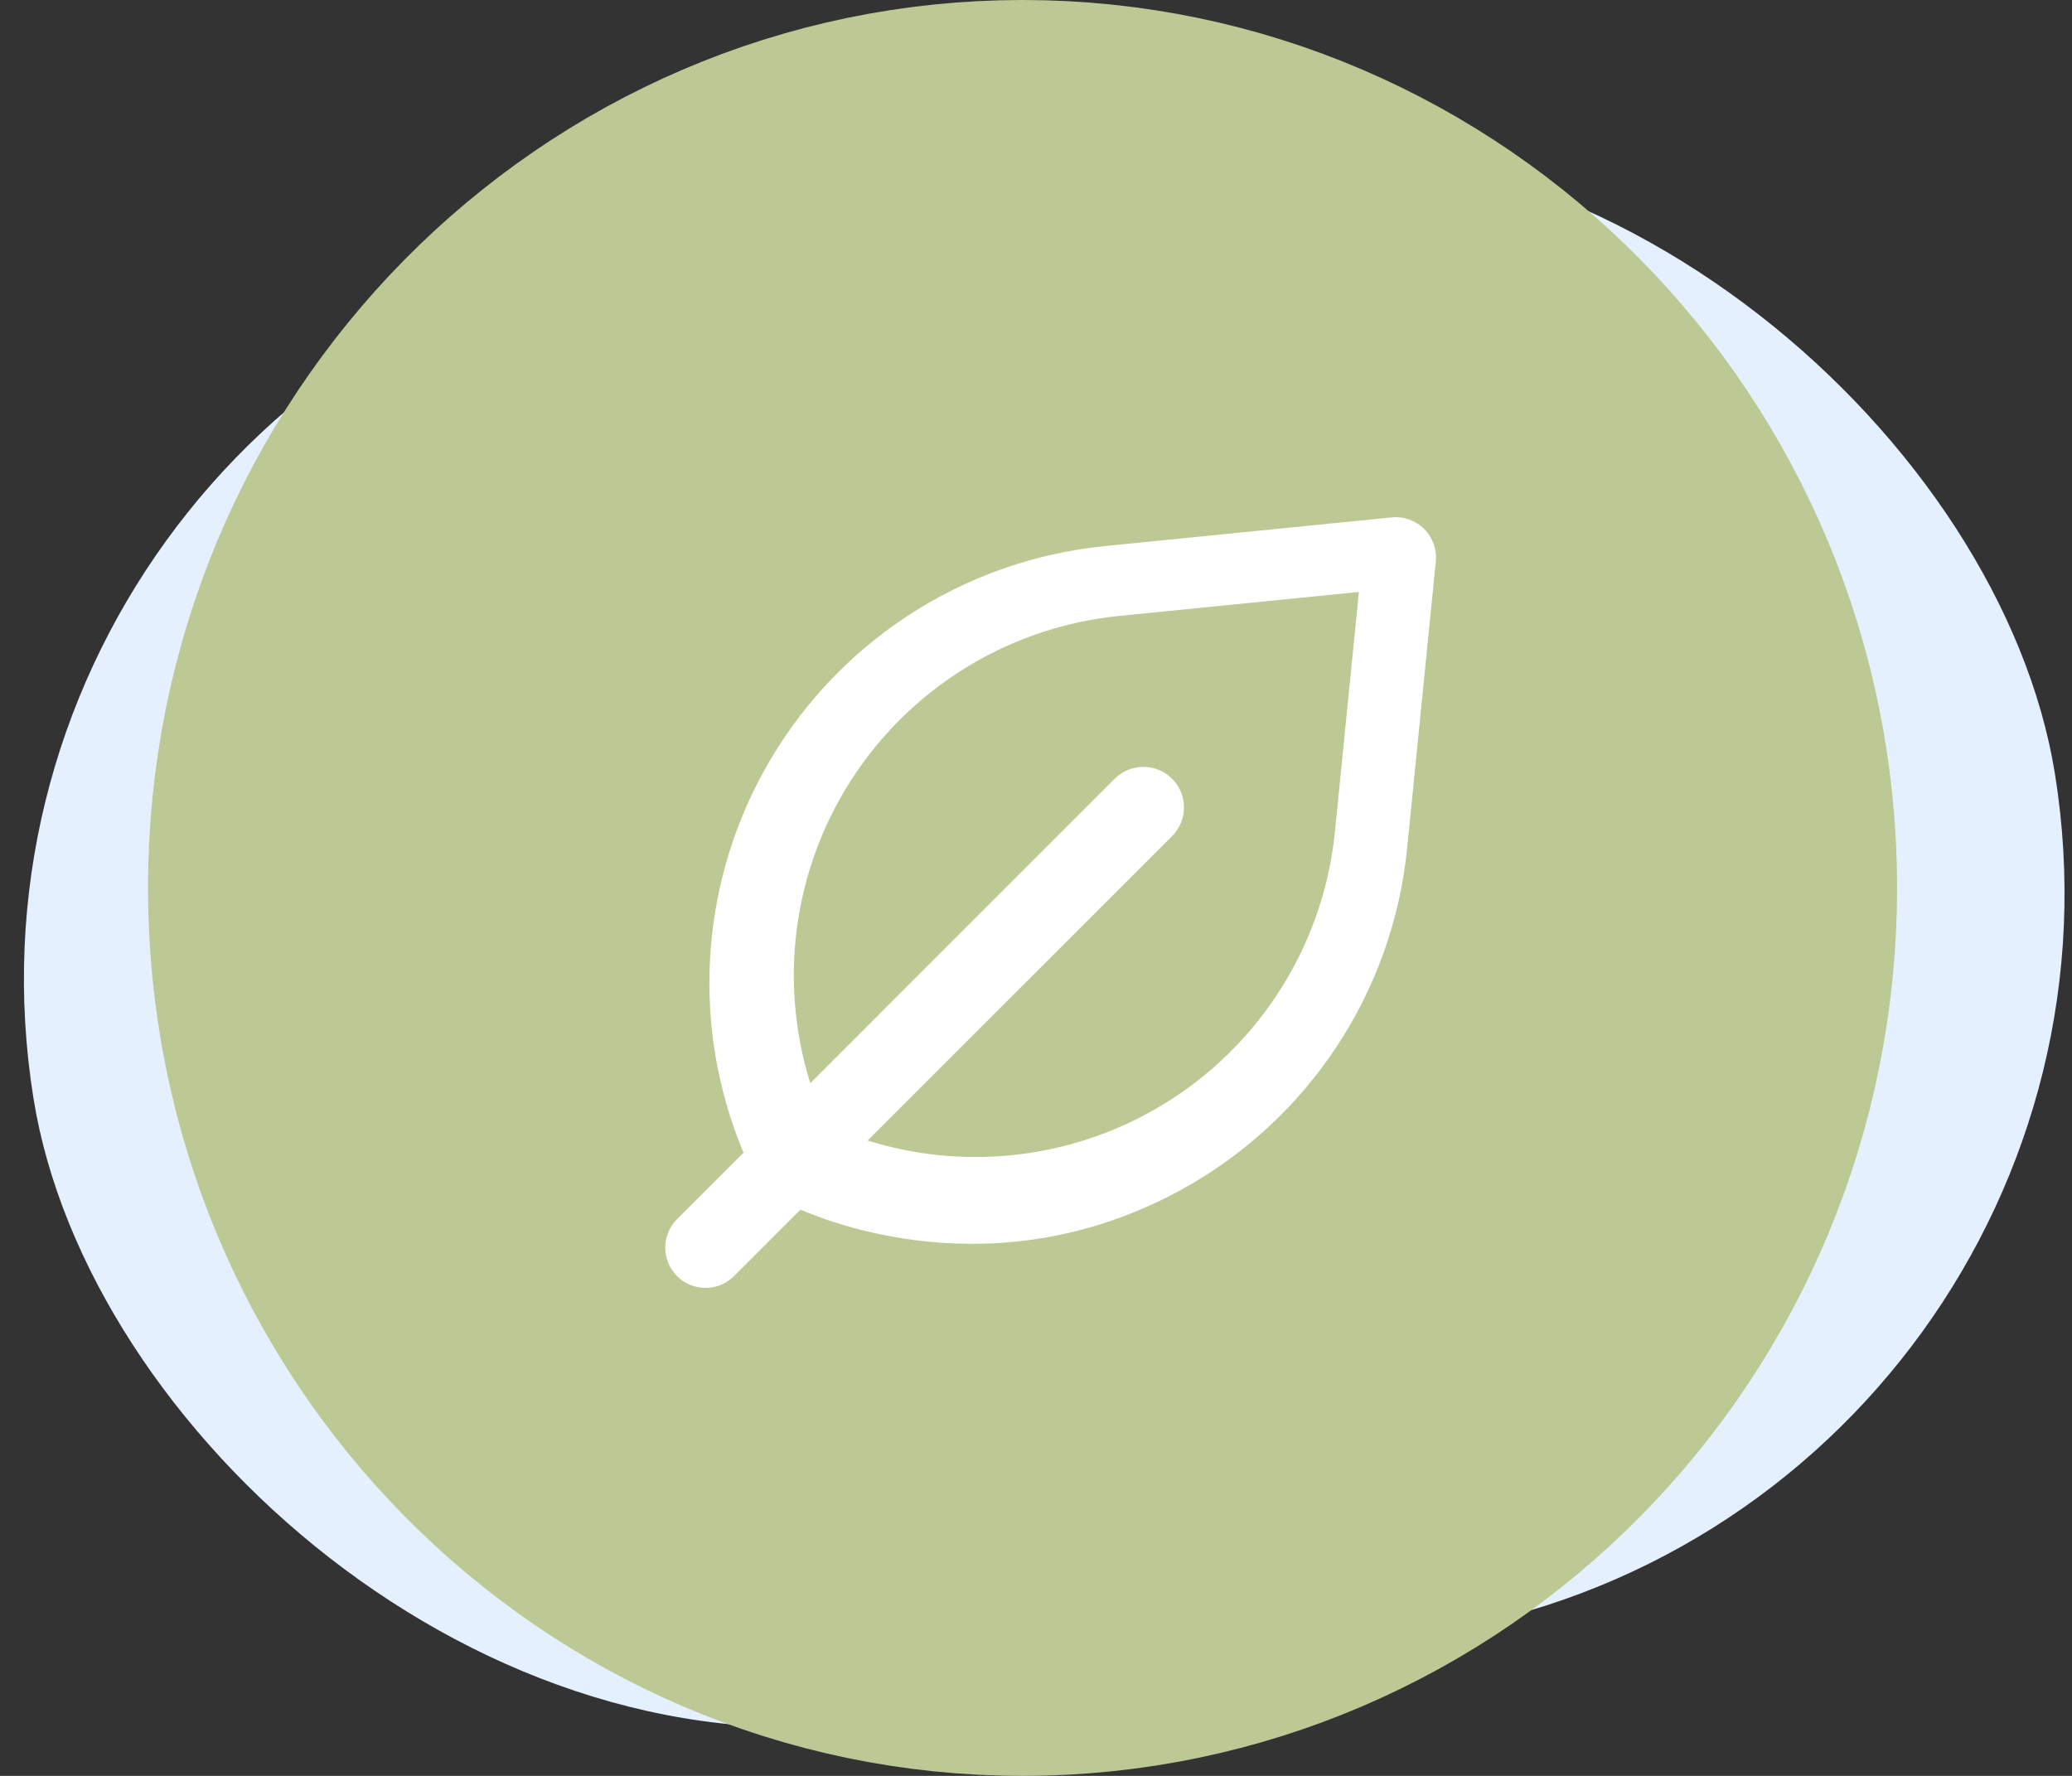
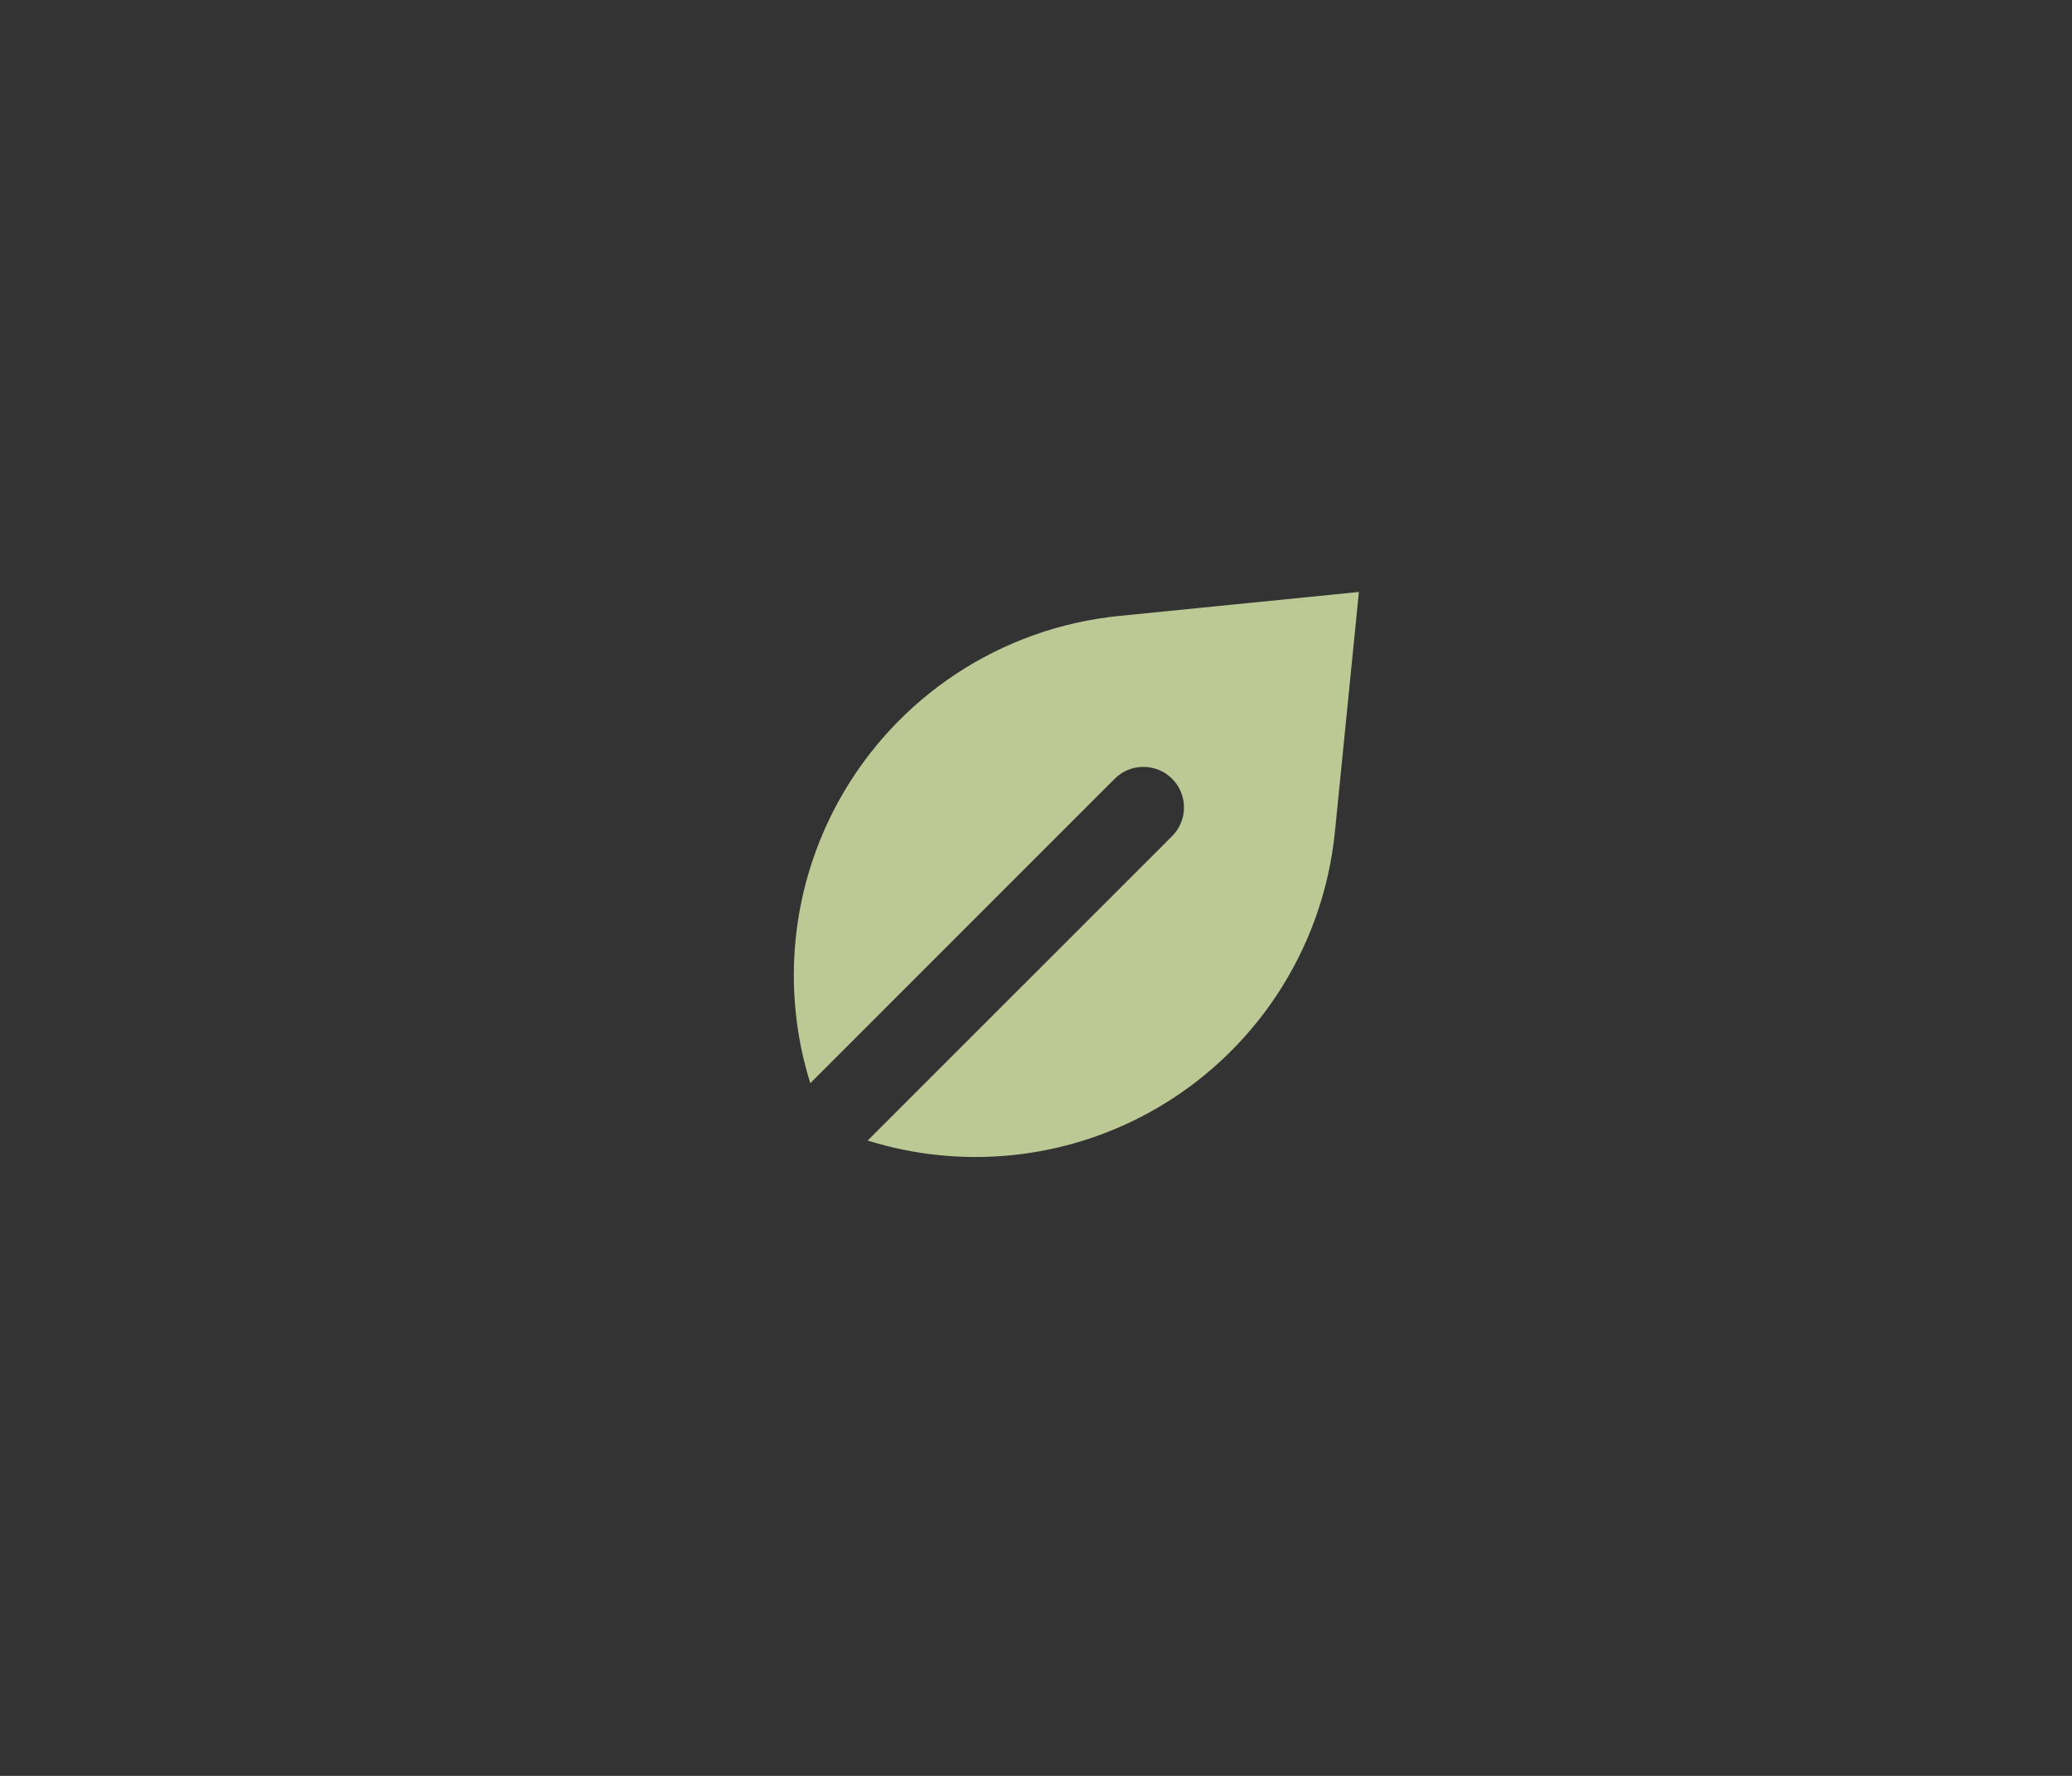
<svg xmlns="http://www.w3.org/2000/svg" width="77" height="66" viewBox="0 0 77 66" fill="none">
  <rect x="0" y="0" width="77" height="66" fill="#333333" stroke="none" />
-   <rect x="-3.169" y="13.34" width="76.084" height="55.68" rx="27.84" transform="rotate(-9.123 -3.169 13.34)" fill="#E5F0FF" />
-   <path d="M65.5 33C65.5 48.536 53.116 61 38 61C22.884 61 10.5 48.536 10.5 33C10.5 17.464 22.884 5 38 5C53.116 5 65.5 17.464 65.5 33Z" fill="white" stroke="#BCC995" stroke-width="10" />
  <path d="M31.167 29.77C29.386 33.002 29.029 36.792 30.112 40.256L41.425 28.942C42.014 28.353 42.969 28.353 43.558 28.942C44.147 29.531 44.147 30.485 43.558 31.075L32.244 42.388C35.708 43.471 39.499 43.114 42.731 41.333C46.598 39.201 49.17 35.305 49.609 30.91L50.5 22L41.59 22.891C37.195 23.33 33.299 25.902 31.167 29.77Z" fill="#BCC995" />
-   <path d="M63.5 33.544C63.5 17.554 50.469 8 39.042 8C23.354 8 13.5 19.974 13.5 33.544C13.5 46.587 24.715 58 39.042 58C53.37 58 63.5 44.955 63.5 33.544ZM53.358 20.867L52.292 31.53C51.758 36.871 48.633 41.606 43.932 44.198C36.906 48.07 30.484 45.264 29.748 44.955L27.277 47.427C26.692 48.011 25.745 48.011 25.16 47.427C24.576 46.842 24.576 45.895 25.16 45.31L27.631 42.839C25.712 38.262 25.974 33.037 28.389 28.655C30.98 23.954 35.716 20.829 41.056 20.295L51.72 19.229C52.166 19.184 52.609 19.343 52.927 19.66C53.244 19.978 53.402 20.421 53.358 20.867Z" fill="#BCC995" />
</svg>